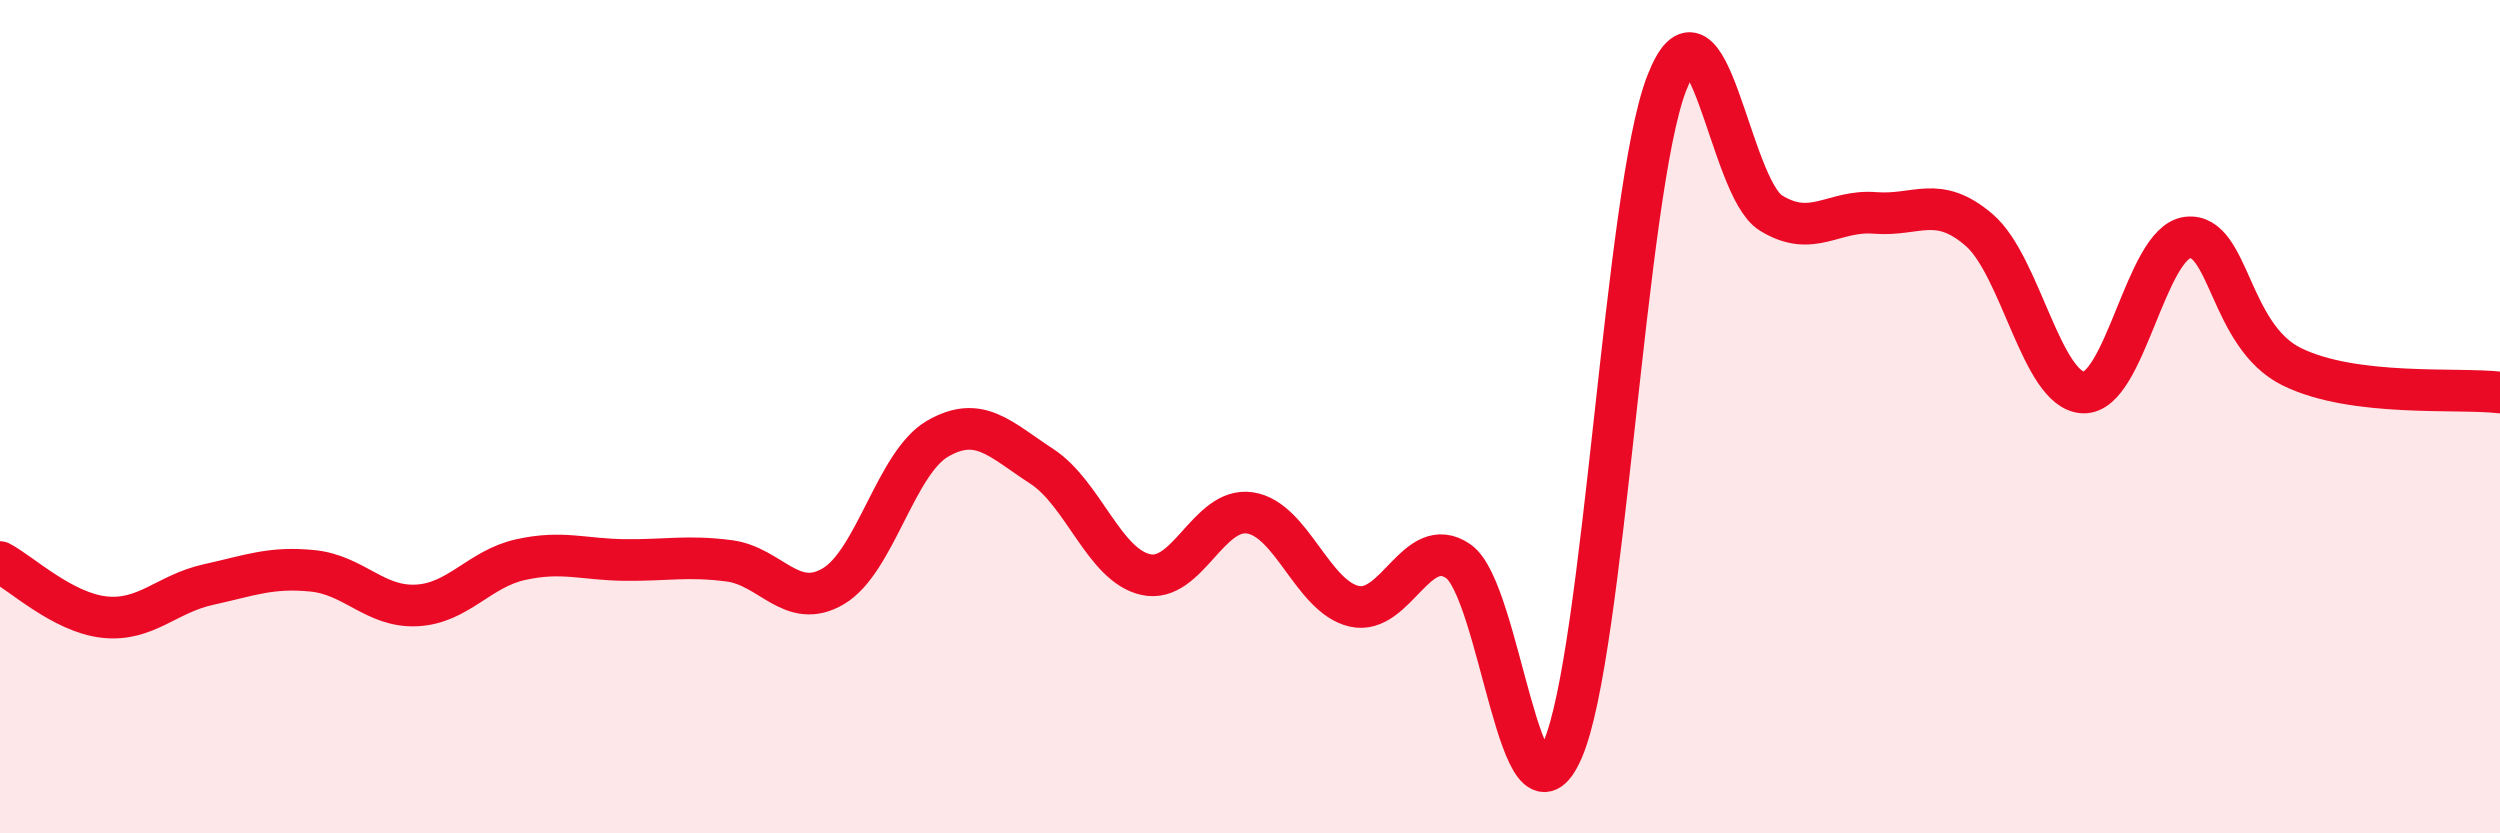
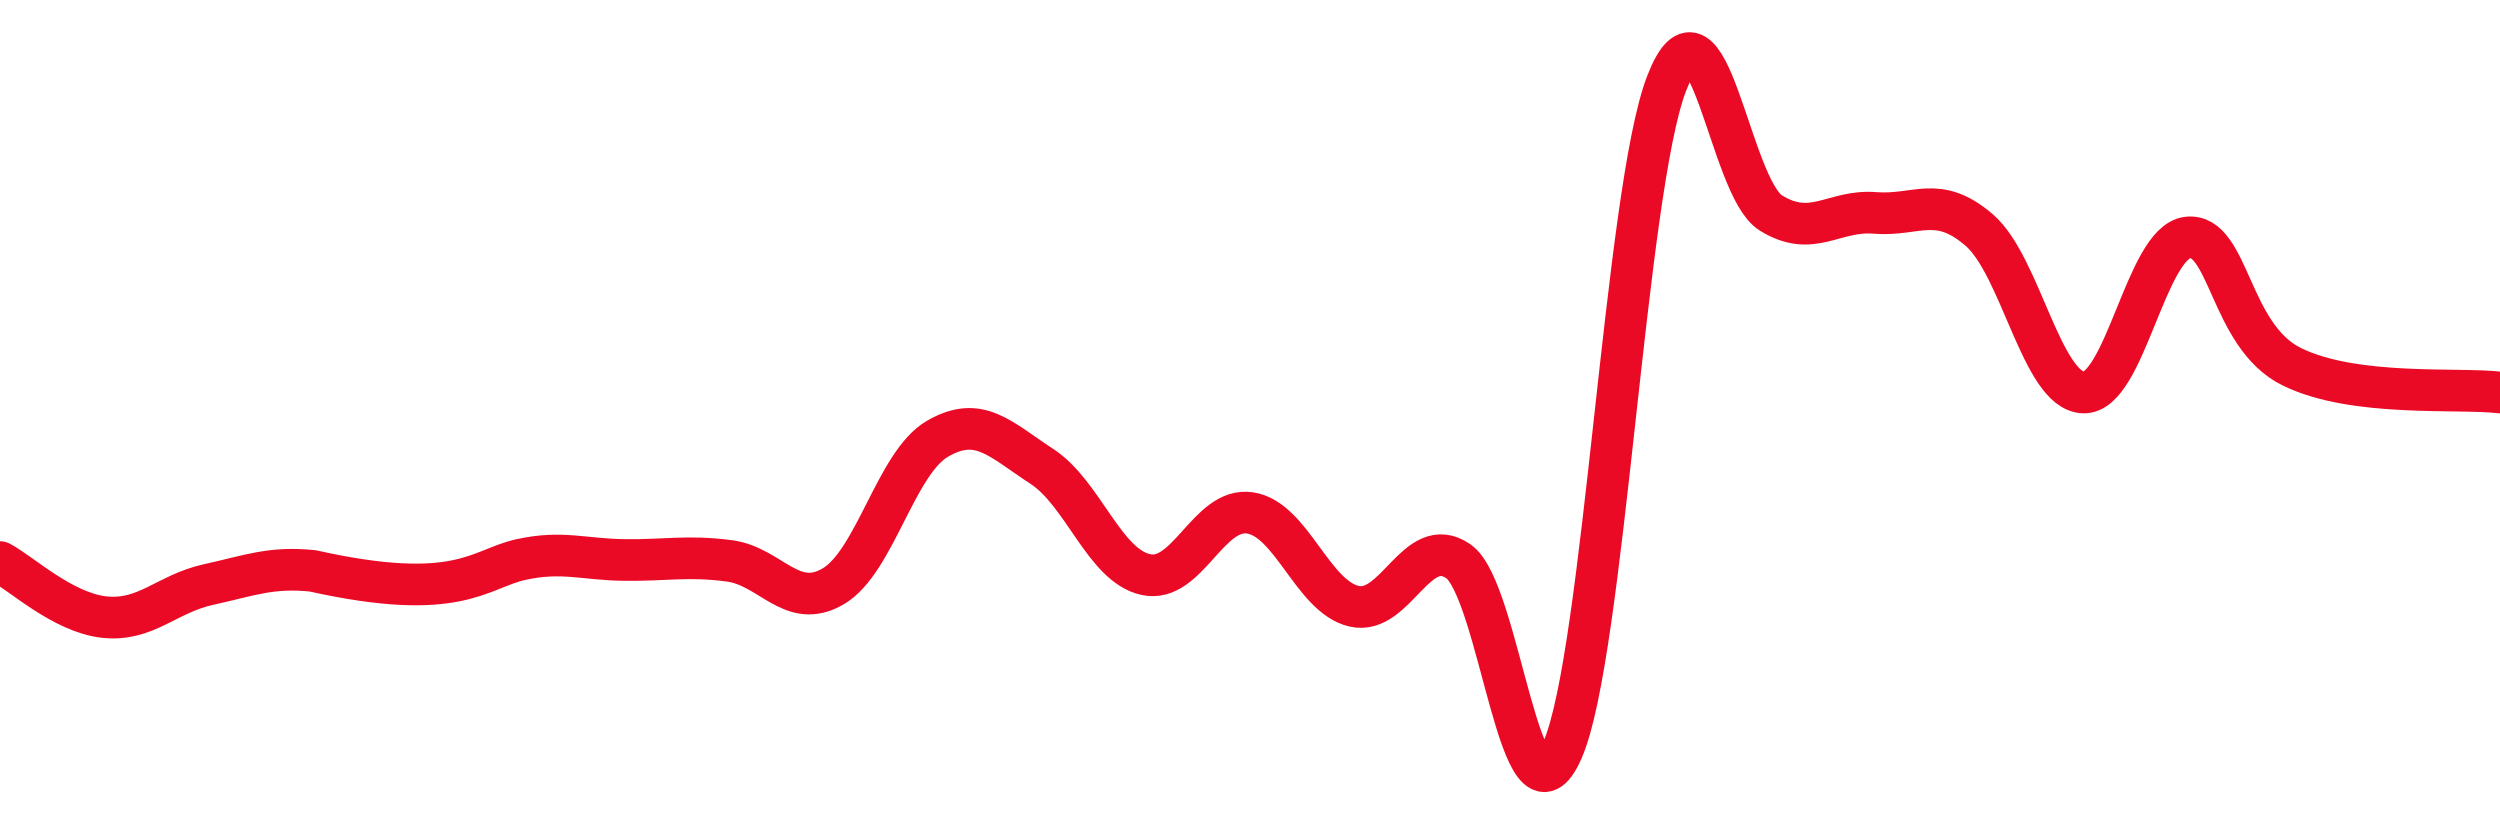
<svg xmlns="http://www.w3.org/2000/svg" width="60" height="20" viewBox="0 0 60 20">
-   <path d="M 0,13.49 C 0.5,13.75 1.5,14.7 2.5,14.81 C 3.5,14.92 4,14.25 5,14.03 C 6,13.81 6.5,13.6 7.5,13.7 C 8.5,13.8 9,14.58 10,14.53 C 11,14.48 11.5,13.65 12.5,13.43 C 13.5,13.21 14,13.43 15,13.44 C 16,13.45 16.5,13.33 17.5,13.46 C 18.5,13.59 19,14.66 20,14.07 C 21,13.48 21.5,11.11 22.5,10.53 C 23.5,9.95 24,10.54 25,11.19 C 26,11.84 26.5,13.57 27.5,13.79 C 28.5,14.01 29,12.16 30,12.31 C 31,12.46 31.5,14.32 32.5,14.55 C 33.5,14.78 34,12.78 35,13.47 C 36,14.16 36.5,20.29 37.5,18 C 38.5,15.71 39,4.58 40,2 C 41,-0.58 41.5,4.49 42.5,5.11 C 43.5,5.73 44,5.03 45,5.11 C 46,5.19 46.5,4.66 47.5,5.52 C 48.5,6.38 49,9.38 50,9.42 C 51,9.46 51.5,5.82 52.5,5.7 C 53.5,5.58 53.5,8.06 55,8.8 C 56.5,9.54 59,9.3 60,9.42L60 20L0 20Z" fill="#EB0A25" opacity="0.1" stroke-linecap="round" stroke-linejoin="round" />
-   <path d="M 0,13.49 C 0.5,13.75 1.5,14.7 2.5,14.81 C 3.5,14.92 4,14.25 5,14.03 C 6,13.81 6.5,13.6 7.5,13.7 C 8.5,13.8 9,14.58 10,14.53 C 11,14.48 11.5,13.65 12.5,13.43 C 13.5,13.21 14,13.43 15,13.44 C 16,13.45 16.5,13.33 17.5,13.46 C 18.5,13.59 19,14.66 20,14.07 C 21,13.48 21.5,11.11 22.5,10.53 C 23.5,9.95 24,10.54 25,11.19 C 26,11.84 26.5,13.57 27.5,13.79 C 28.5,14.01 29,12.16 30,12.31 C 31,12.46 31.5,14.32 32.5,14.55 C 33.5,14.78 34,12.78 35,13.47 C 36,14.16 36.5,20.29 37.5,18 C 38.5,15.71 39,4.58 40,2 C 41,-0.58 41.5,4.49 42.5,5.11 C 43.5,5.73 44,5.03 45,5.11 C 46,5.19 46.5,4.66 47.5,5.52 C 48.5,6.38 49,9.38 50,9.42 C 51,9.46 51.5,5.82 52.5,5.7 C 53.5,5.58 53.5,8.06 55,8.8 C 56.5,9.54 59,9.3 60,9.42" stroke="#EB0A25" stroke-width="1" fill="none" stroke-linecap="round" stroke-linejoin="round" />
+   <path d="M 0,13.49 C 0.5,13.75 1.5,14.7 2.5,14.81 C 3.5,14.92 4,14.25 5,14.03 C 6,13.81 6.5,13.6 7.5,13.7 C 11,14.48 11.5,13.65 12.5,13.43 C 13.5,13.21 14,13.43 15,13.44 C 16,13.45 16.5,13.33 17.5,13.46 C 18.5,13.59 19,14.66 20,14.07 C 21,13.48 21.5,11.11 22.5,10.53 C 23.5,9.95 24,10.54 25,11.19 C 26,11.84 26.5,13.57 27.5,13.79 C 28.5,14.01 29,12.16 30,12.31 C 31,12.46 31.5,14.32 32.5,14.55 C 33.5,14.78 34,12.78 35,13.47 C 36,14.16 36.5,20.29 37.5,18 C 38.5,15.71 39,4.58 40,2 C 41,-0.58 41.5,4.49 42.5,5.11 C 43.5,5.73 44,5.03 45,5.11 C 46,5.19 46.5,4.66 47.5,5.52 C 48.5,6.38 49,9.38 50,9.42 C 51,9.46 51.5,5.82 52.5,5.7 C 53.5,5.58 53.5,8.06 55,8.8 C 56.5,9.54 59,9.3 60,9.42" stroke="#EB0A25" stroke-width="1" fill="none" stroke-linecap="round" stroke-linejoin="round" />
</svg>